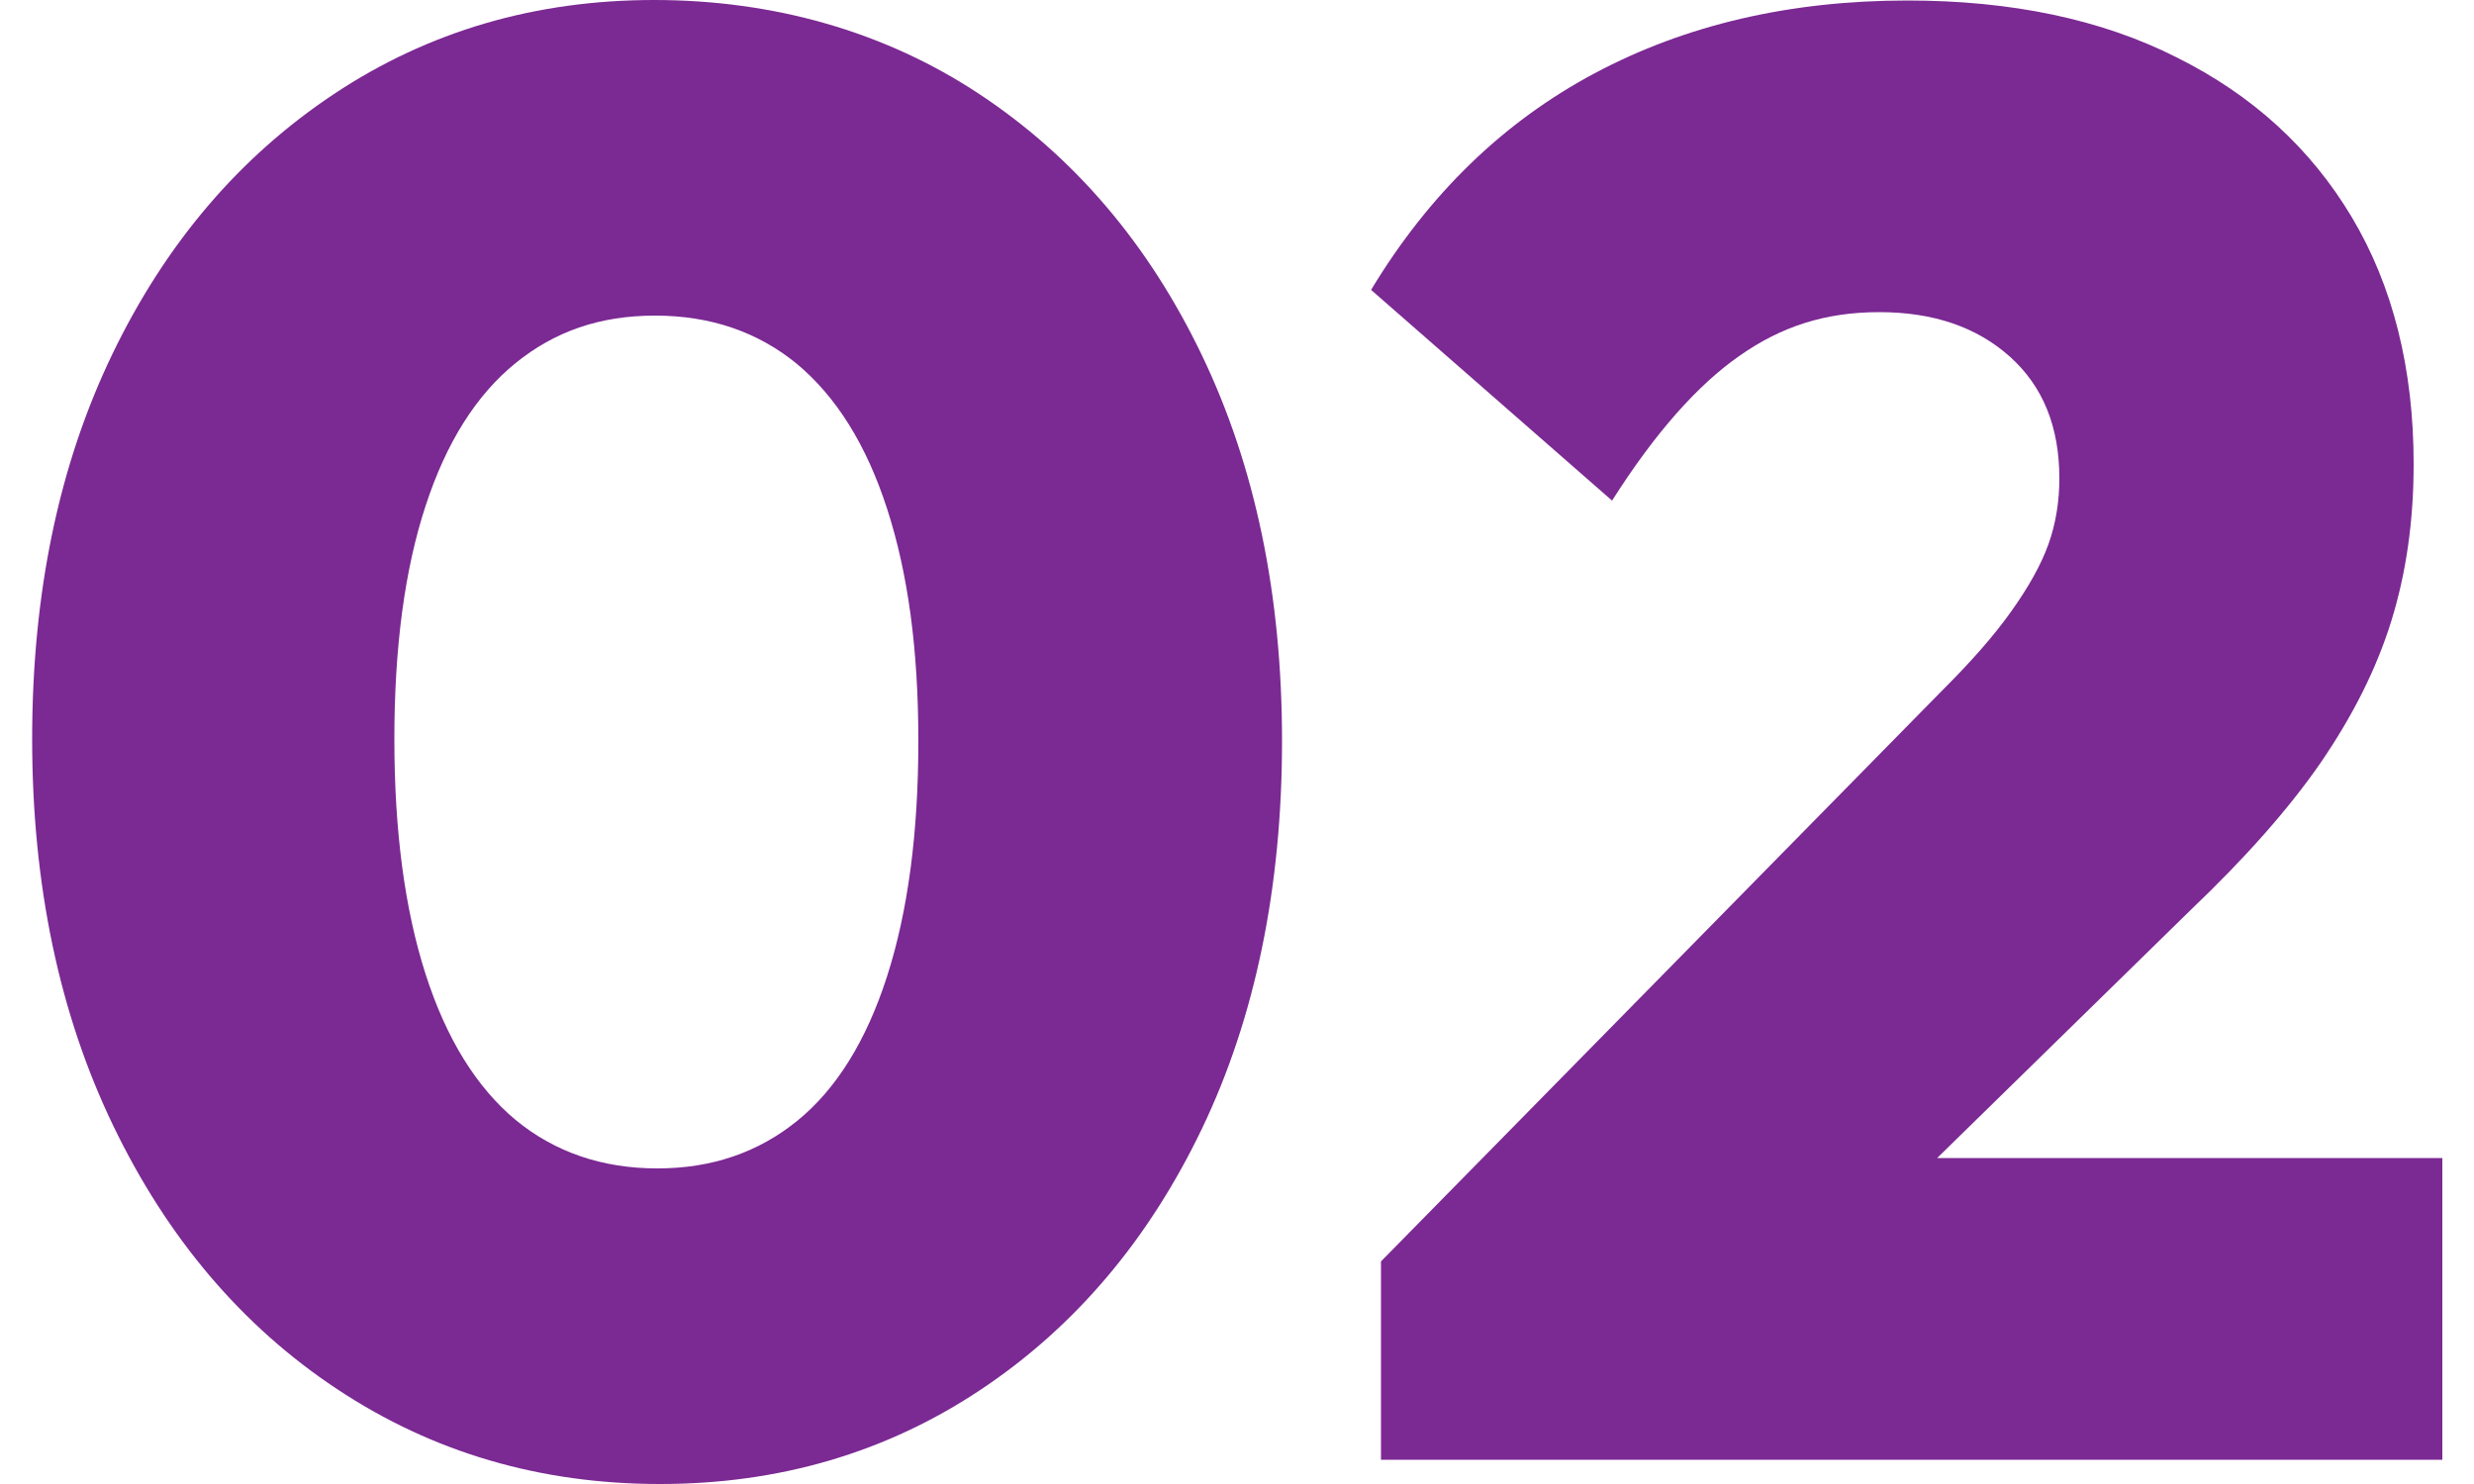
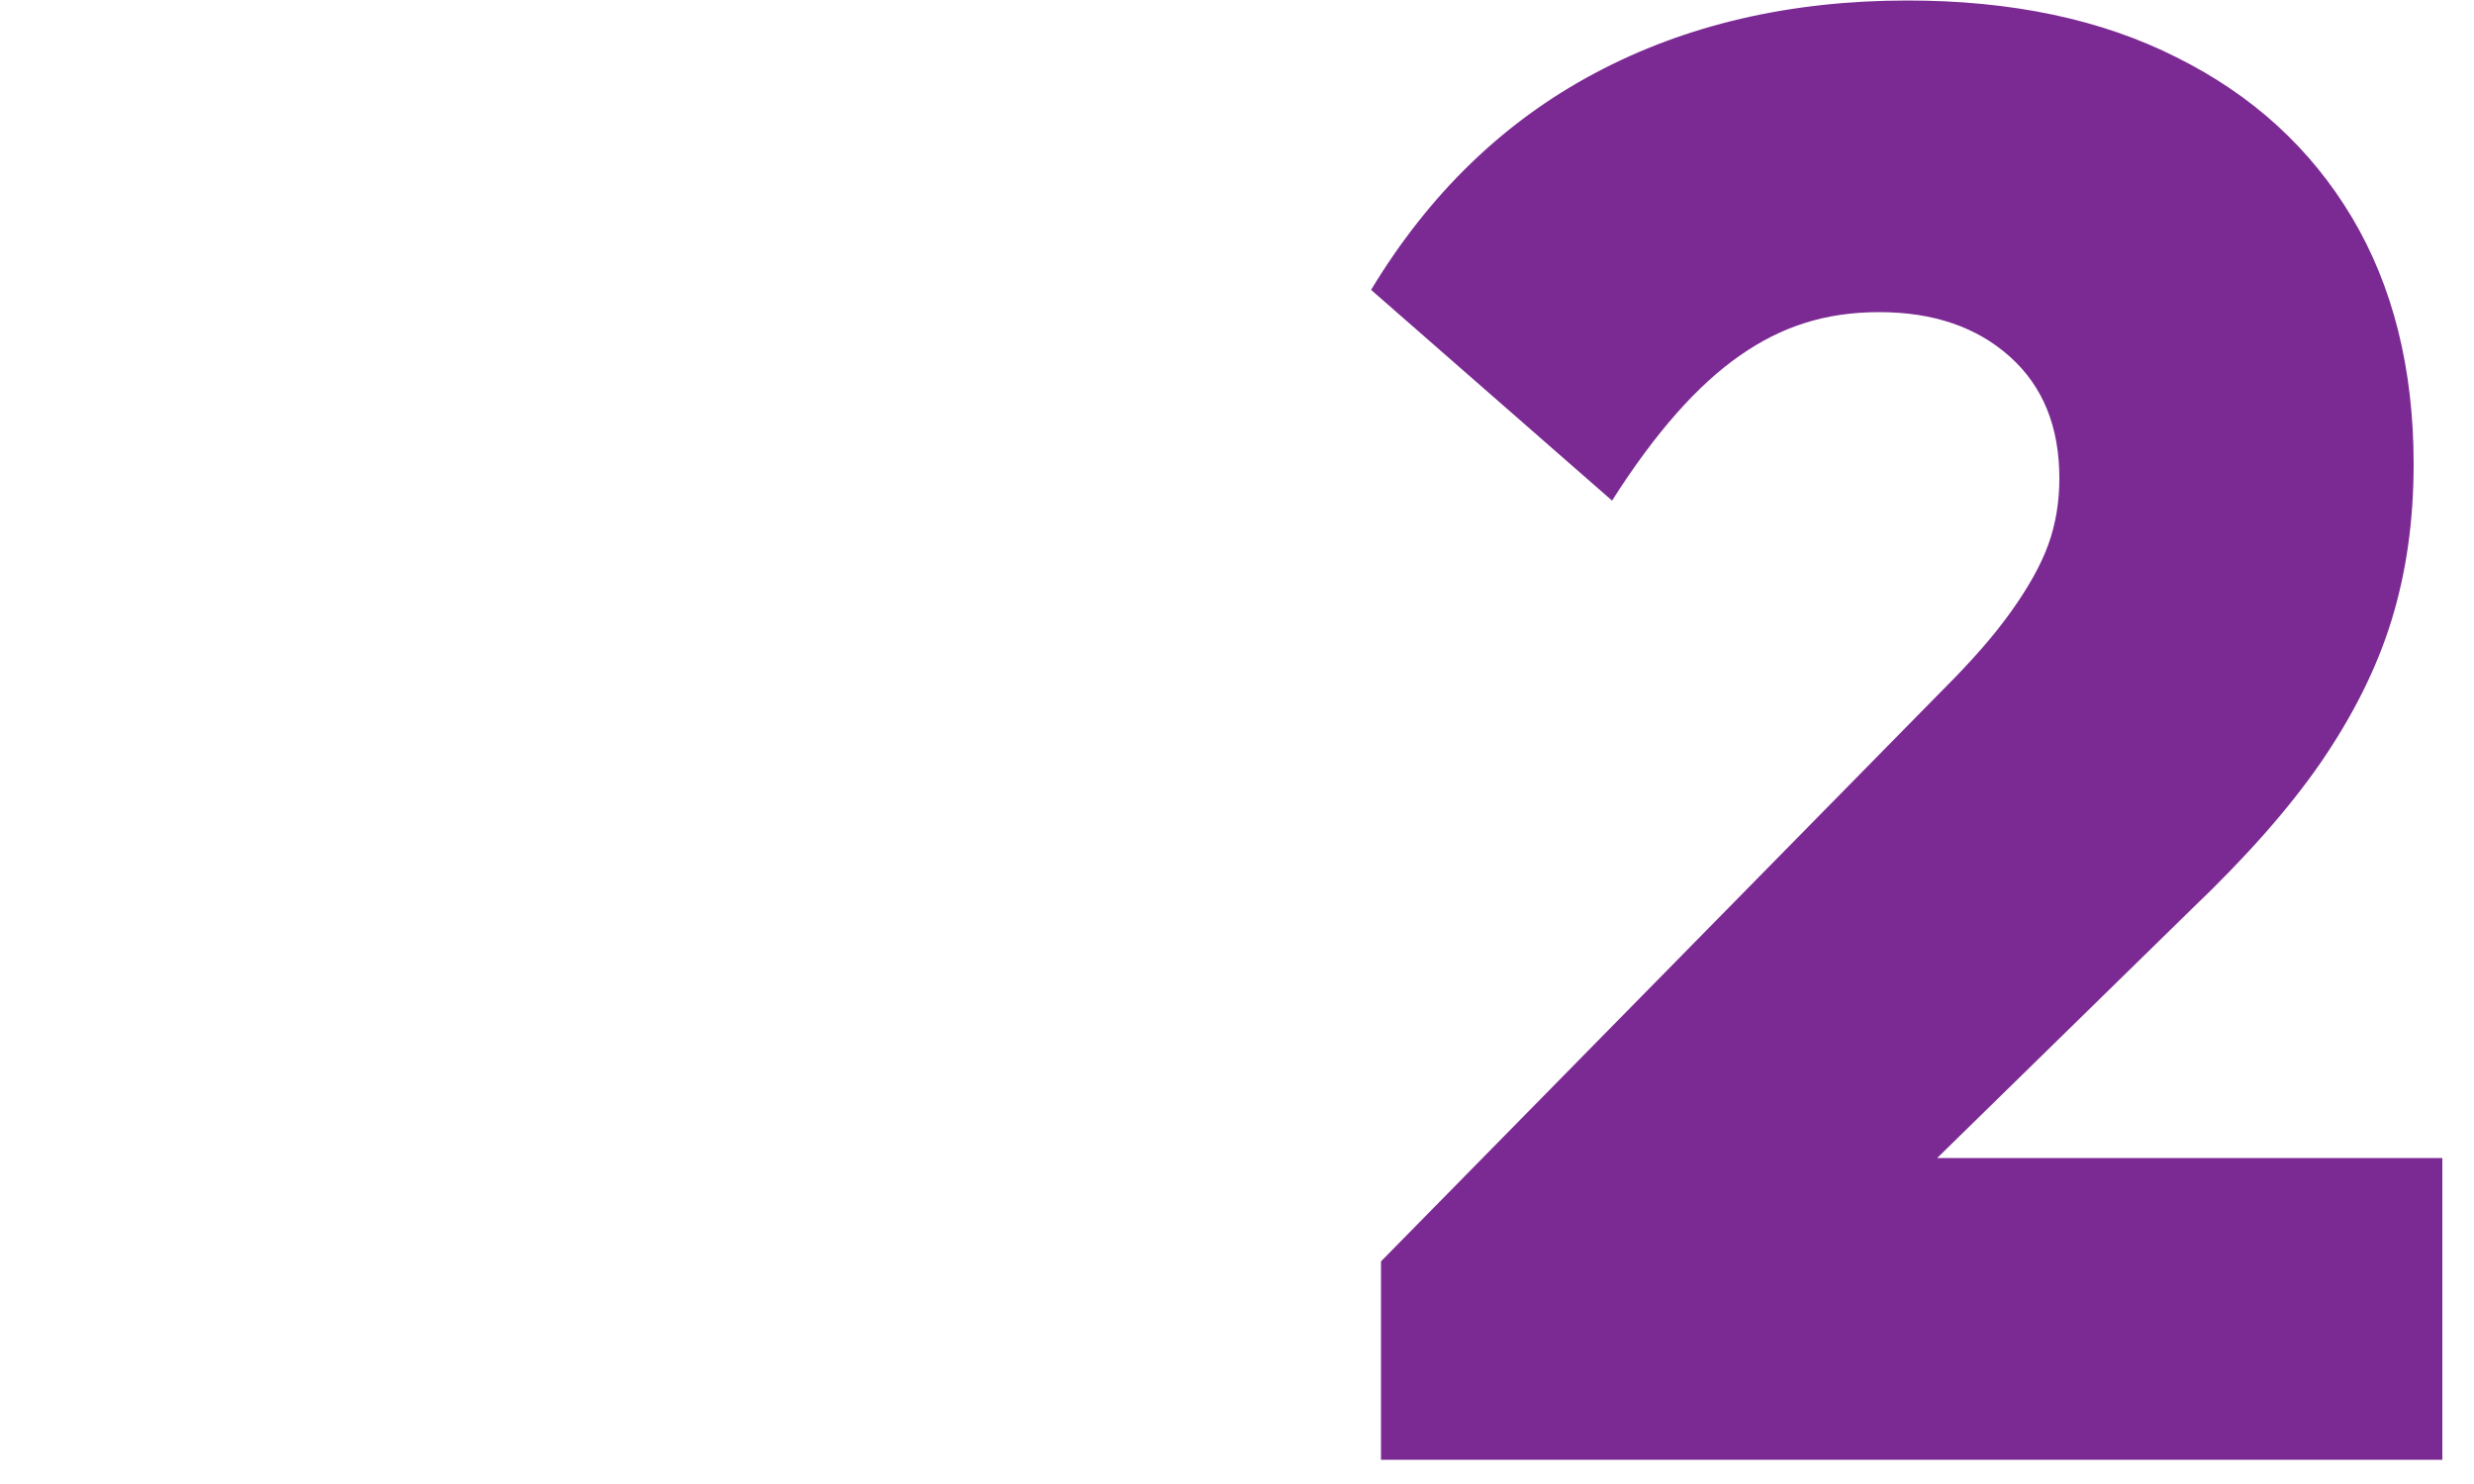
<svg xmlns="http://www.w3.org/2000/svg" id="Layer_1" viewBox="0 0 50 30">
  <defs>
    <style>.cls-1{fill:#7b2993;}</style>
  </defs>
-   <path class="cls-1" d="M13.34,30c-2.43,0-4.6-.64-6.53-1.92s-3.43-3.06-4.52-5.32c-1.09-2.26-1.64-4.87-1.64-7.82s.54-5.54,1.62-7.78c1.08-2.24,2.57-3.99,4.48-5.26,1.91-1.27,4.07-1.9,6.47-1.9s4.65.63,6.57,1.9c1.92,1.27,3.42,3.03,4.5,5.28,1.08,2.25,1.62,4.85,1.62,7.8s-.54,5.59-1.62,7.84c-1.08,2.25-2.57,4.01-4.48,5.28-1.91,1.27-4.07,1.9-6.47,1.9ZM13.29,23.62c1.09,0,2.03-.32,2.82-.96.79-.64,1.4-1.62,1.82-2.93.42-1.31.63-2.89.63-4.75s-.21-3.39-.63-4.69c-.42-1.3-1.03-2.27-1.82-2.93-.79-.65-1.75-.98-2.87-.98s-2.03.32-2.82.96c-.79.64-1.4,1.6-1.82,2.89-.42,1.28-.63,2.85-.63,4.71s.21,3.44.63,4.75c.42,1.31,1.03,2.29,1.82,2.95.79.65,1.75.98,2.86.98Z" />
-   <path class="cls-1" d="M27.91,25.5l11.38-11.58c.55-.55,1-1.06,1.35-1.55.35-.49.61-.95.76-1.37.15-.42.22-.87.22-1.33,0-1.04-.33-1.86-1-2.46-.67-.6-1.55-.9-2.64-.9s-1.98.29-2.82.88c-.85.59-1.71,1.56-2.58,2.93l-4.87-4.26c1.17-1.94,2.68-3.4,4.52-4.38,1.84-.98,3.95-1.47,6.32-1.47,2.1,0,3.92.38,5.44,1.15,1.53.76,2.71,1.84,3.54,3.23.83,1.39,1.25,3.06,1.25,4.99,0,1.15-.15,2.2-.45,3.17-.3.97-.78,1.92-1.43,2.87-.65.94-1.53,1.93-2.62,2.97l-7.49,7.33-8.88-.2ZM27.91,29.51v-4.01l6.14-2.09h15.31v6.1h-21.45Z" />
+   <path class="cls-1" d="M27.91,25.5l11.38-11.58c.55-.55,1-1.06,1.35-1.55.35-.49.61-.95.76-1.37.15-.42.22-.87.22-1.33,0-1.04-.33-1.86-1-2.46-.67-.6-1.55-.9-2.64-.9s-1.98.29-2.82.88c-.85.59-1.71,1.56-2.58,2.93l-4.87-4.26c1.17-1.94,2.68-3.4,4.52-4.38,1.84-.98,3.95-1.47,6.32-1.47,2.1,0,3.92.38,5.44,1.15,1.53.76,2.71,1.84,3.54,3.23.83,1.39,1.25,3.06,1.25,4.99,0,1.15-.15,2.2-.45,3.17-.3.97-.78,1.92-1.43,2.87-.65.94-1.53,1.93-2.62,2.97l-7.49,7.33-8.88-.2ZM27.91,29.51v-4.01l6.14-2.09h15.31v6.1Z" />
</svg>